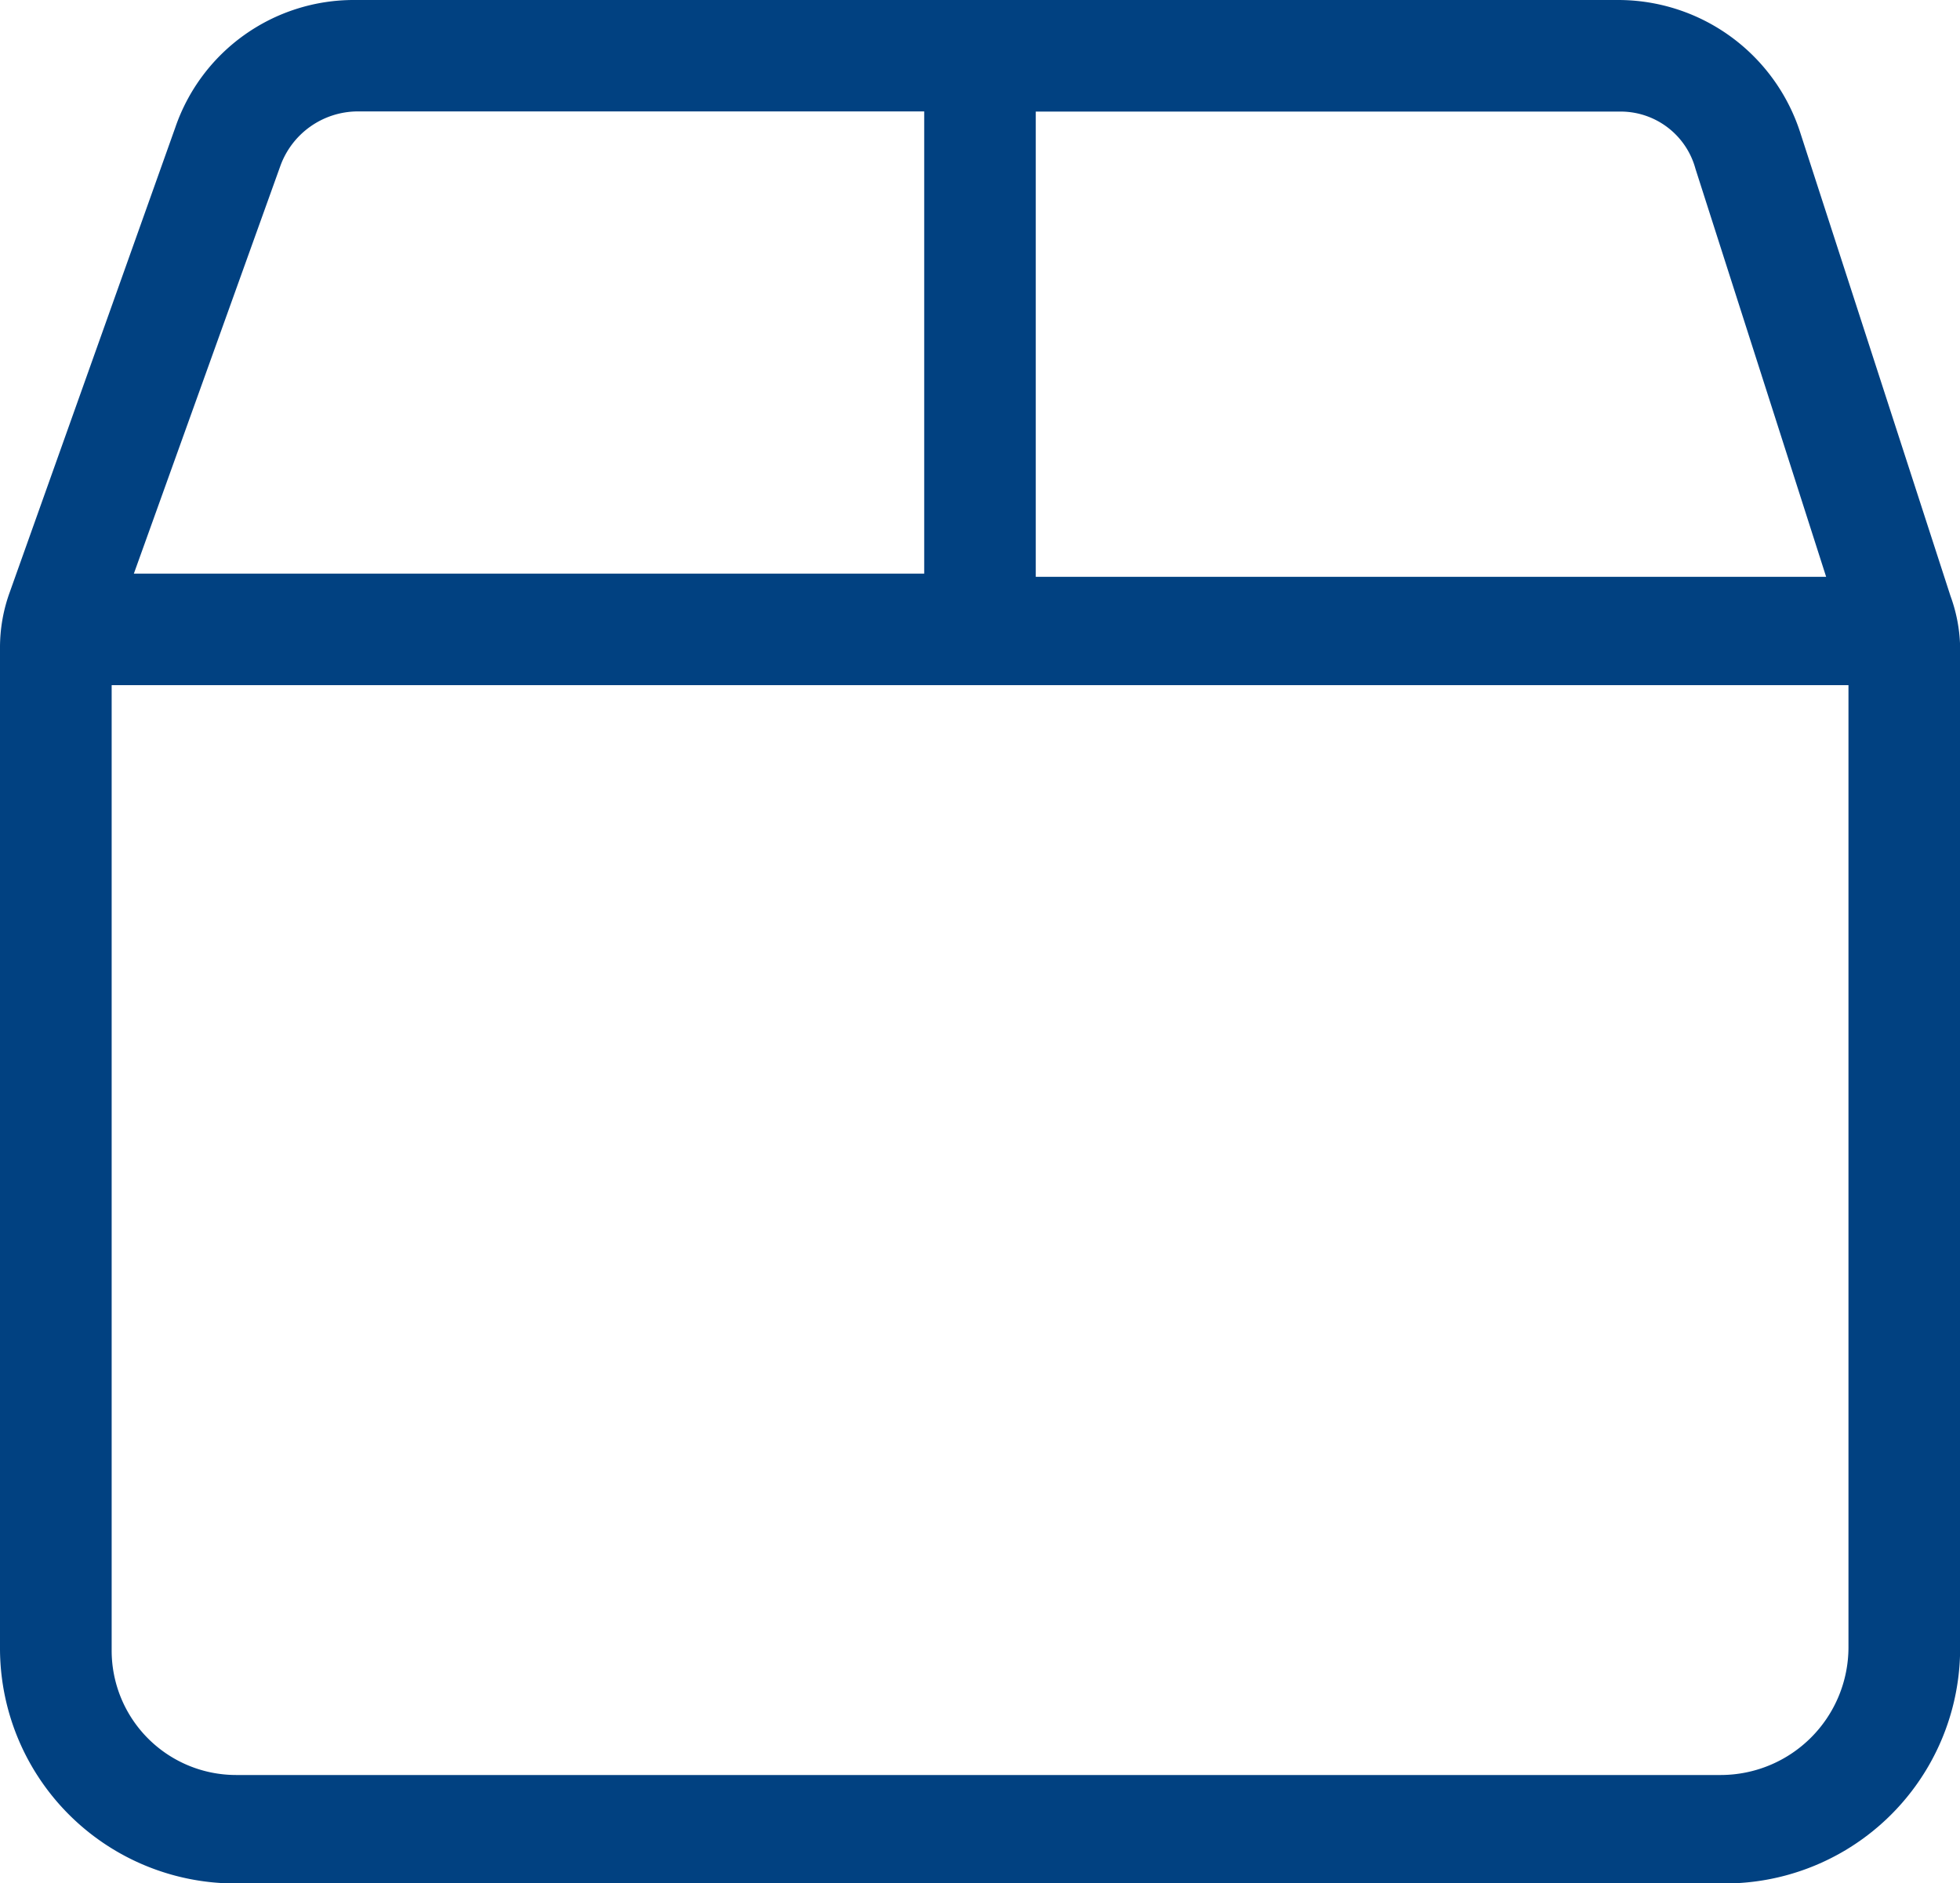
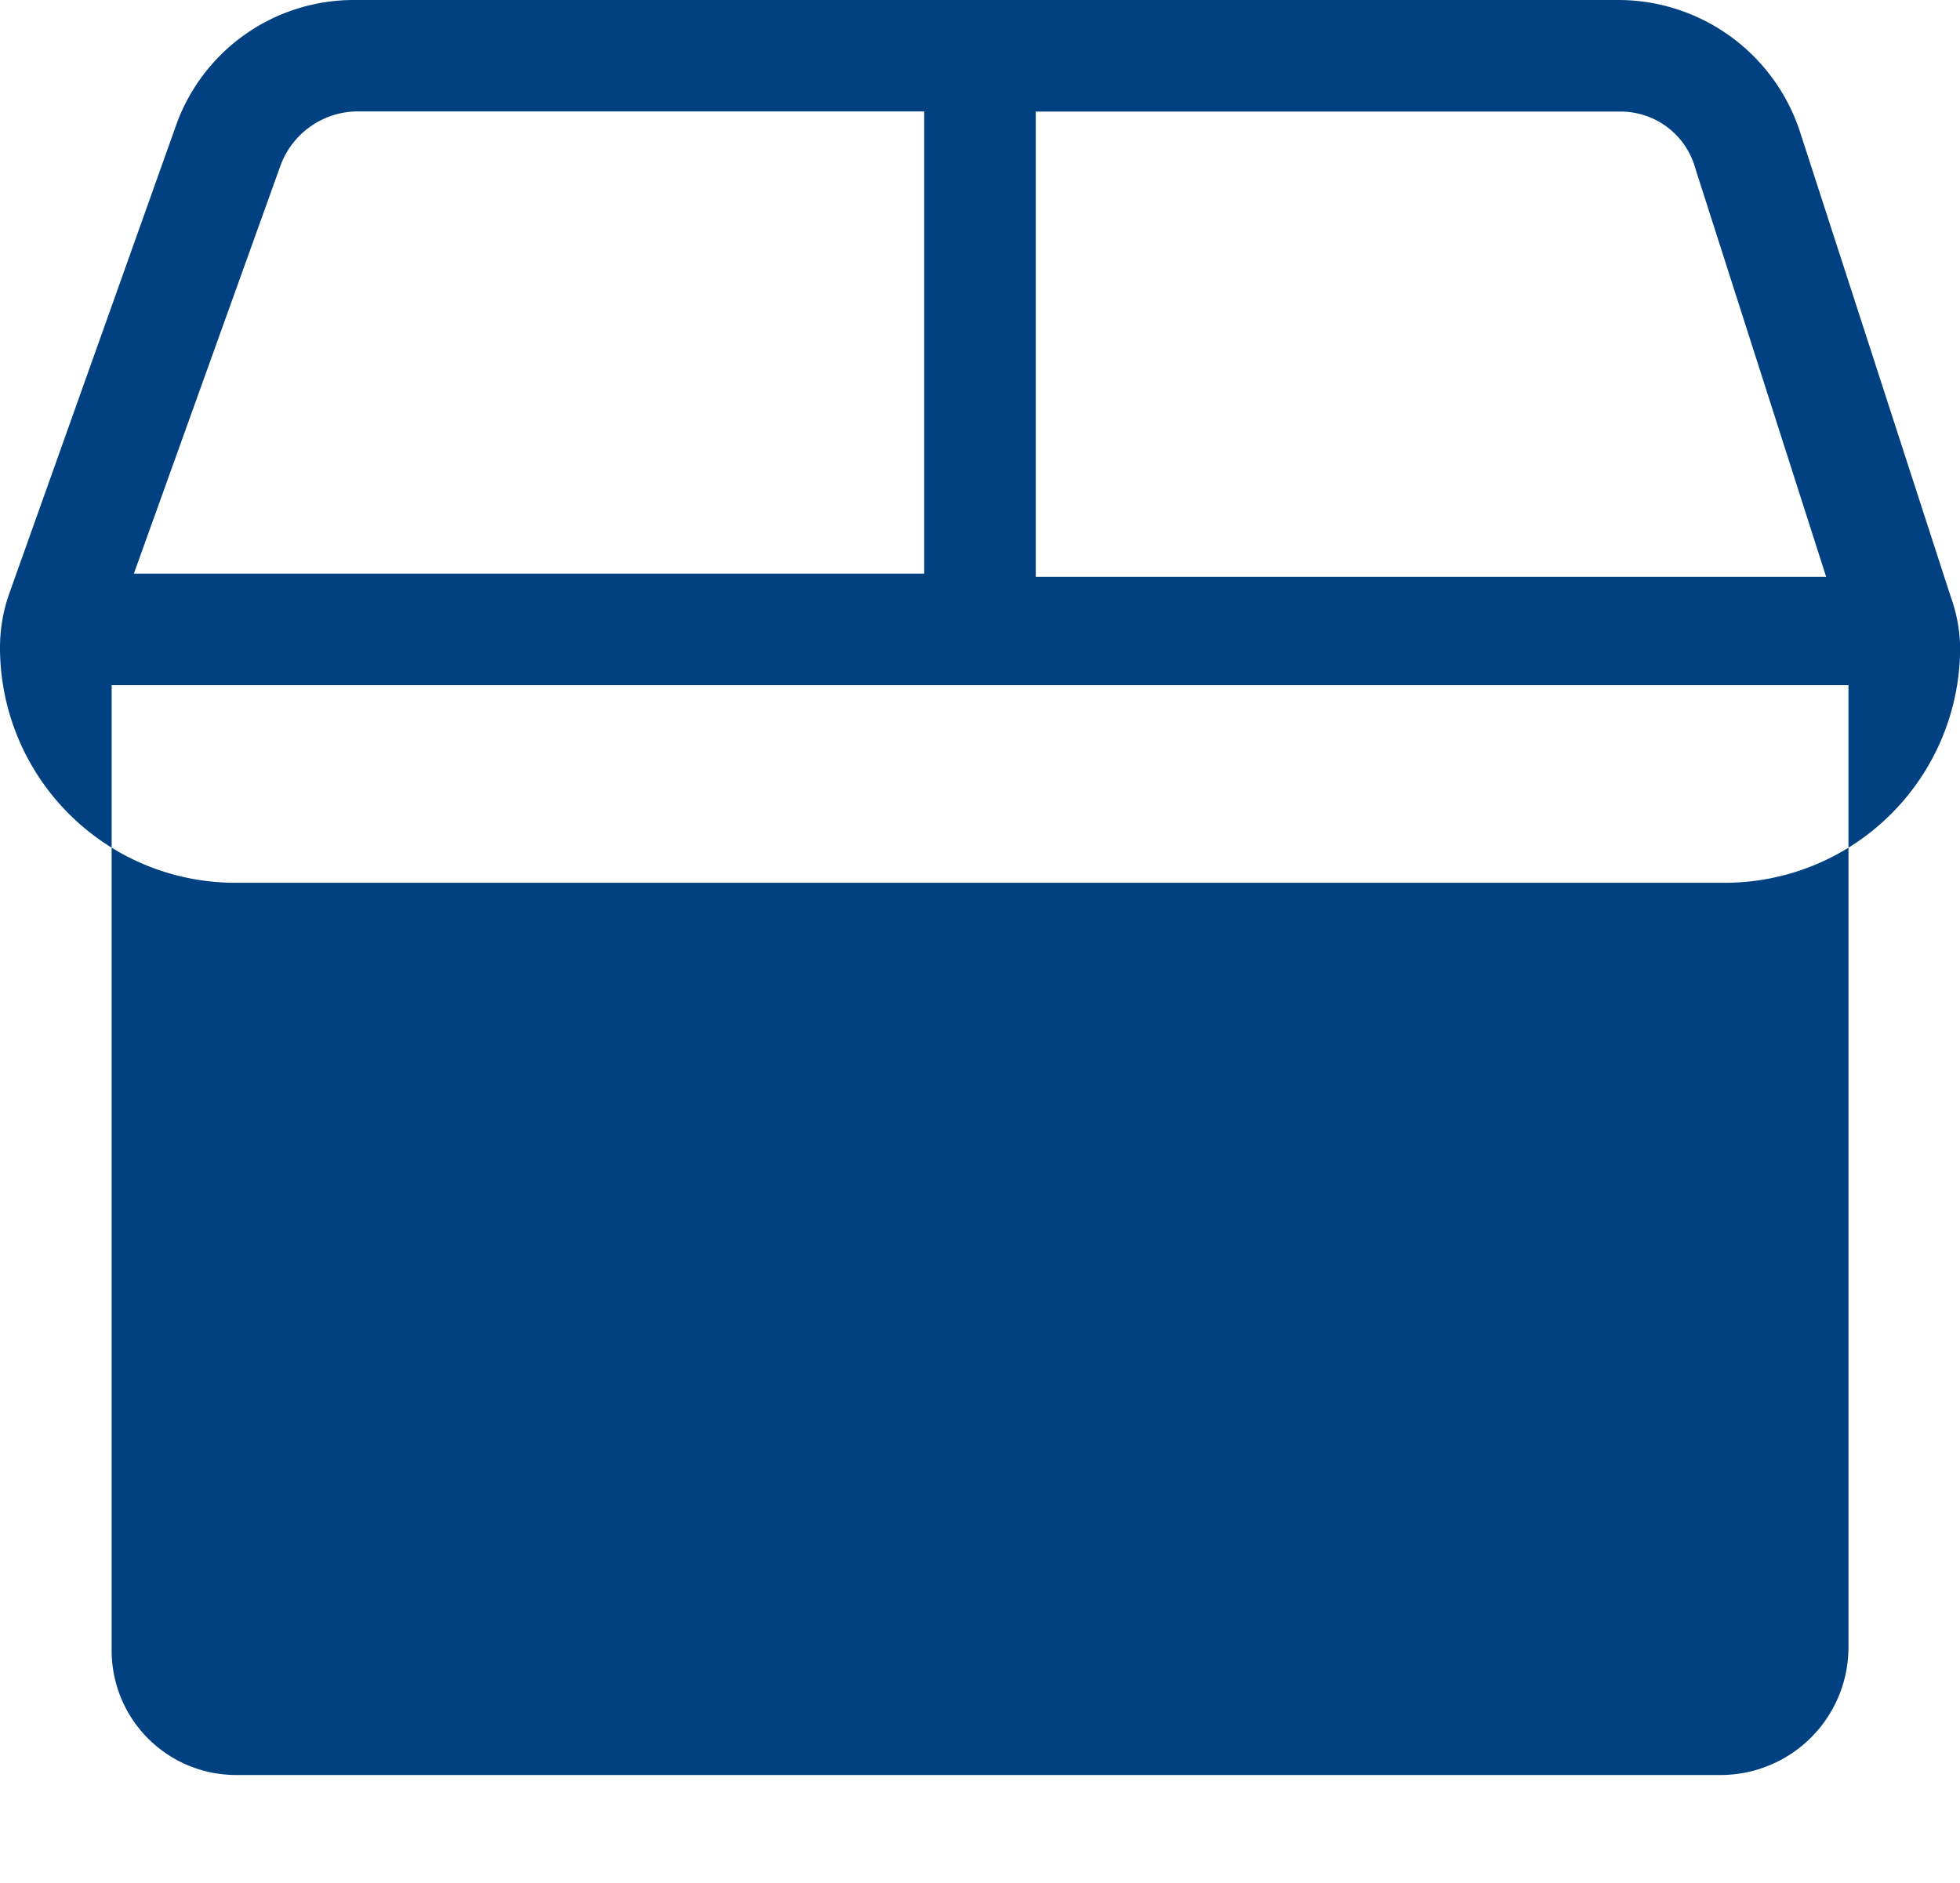
<svg xmlns="http://www.w3.org/2000/svg" width="58.978" height="56.677" viewBox="0 0 58.978 56.677">
-   <path id="package" d="M59.991,20.333,55.483,6.428A5.756,5.756,0,0,0,50.017,2.4H11.945a5.676,5.676,0,0,0-5.37,3.836l-4.987,14a4.871,4.871,0,0,0-.288,1.63V51.98a7.081,7.081,0,0,0,7.1,7.1H53.182a7.081,7.081,0,0,0,7.1-7.1V21.868A4.769,4.769,0,0,0,59.991,20.333ZM52.319,7.483,56.25,19.758H32.467v-14H50.113A2.333,2.333,0,0,1,52.319,7.483Zm-42.579-.1a2.485,2.485,0,0,1,2.3-1.63h17.07V19.662H5.328ZM53.086,55.816H8.4a3.745,3.745,0,0,1-3.74-3.74V23.018H56.922V51.98A3.847,3.847,0,0,1,53.086,55.816Z" transform="translate(-1.3 -2.4)" fill="#014181" />
+   <path id="package" d="M59.991,20.333,55.483,6.428A5.756,5.756,0,0,0,50.017,2.4H11.945a5.676,5.676,0,0,0-5.37,3.836l-4.987,14a4.871,4.871,0,0,0-.288,1.63a7.081,7.081,0,0,0,7.1,7.1H53.182a7.081,7.081,0,0,0,7.1-7.1V21.868A4.769,4.769,0,0,0,59.991,20.333ZM52.319,7.483,56.25,19.758H32.467v-14H50.113A2.333,2.333,0,0,1,52.319,7.483Zm-42.579-.1a2.485,2.485,0,0,1,2.3-1.63h17.07V19.662H5.328ZM53.086,55.816H8.4a3.745,3.745,0,0,1-3.74-3.74V23.018H56.922V51.98A3.847,3.847,0,0,1,53.086,55.816Z" transform="translate(-1.3 -2.4)" fill="#014181" />
</svg>